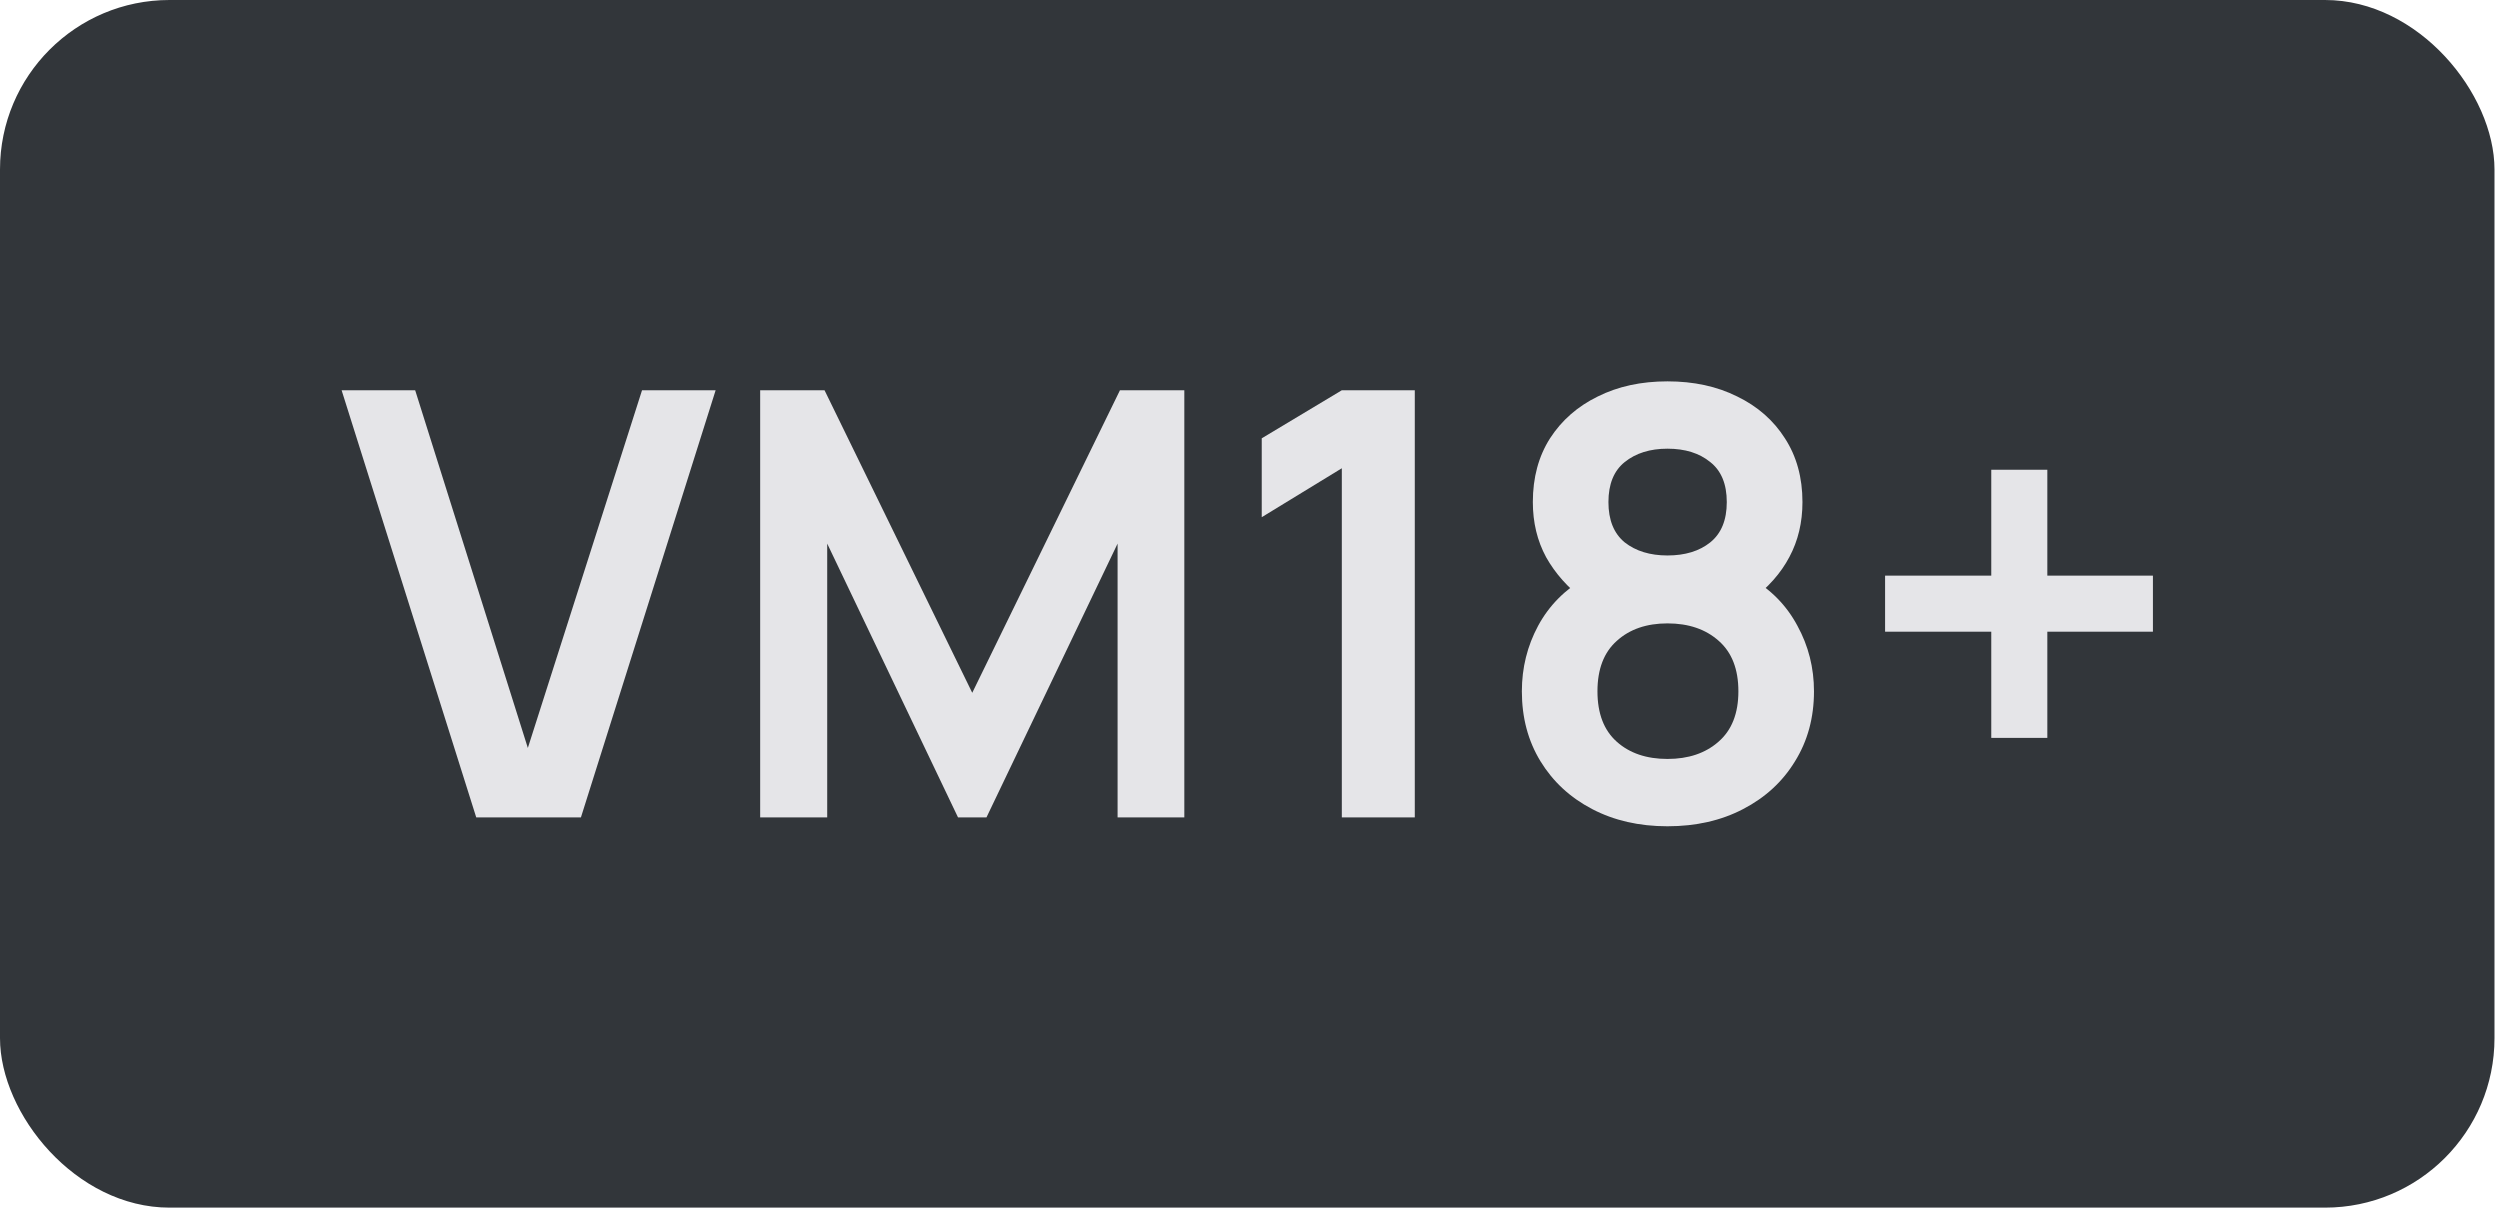
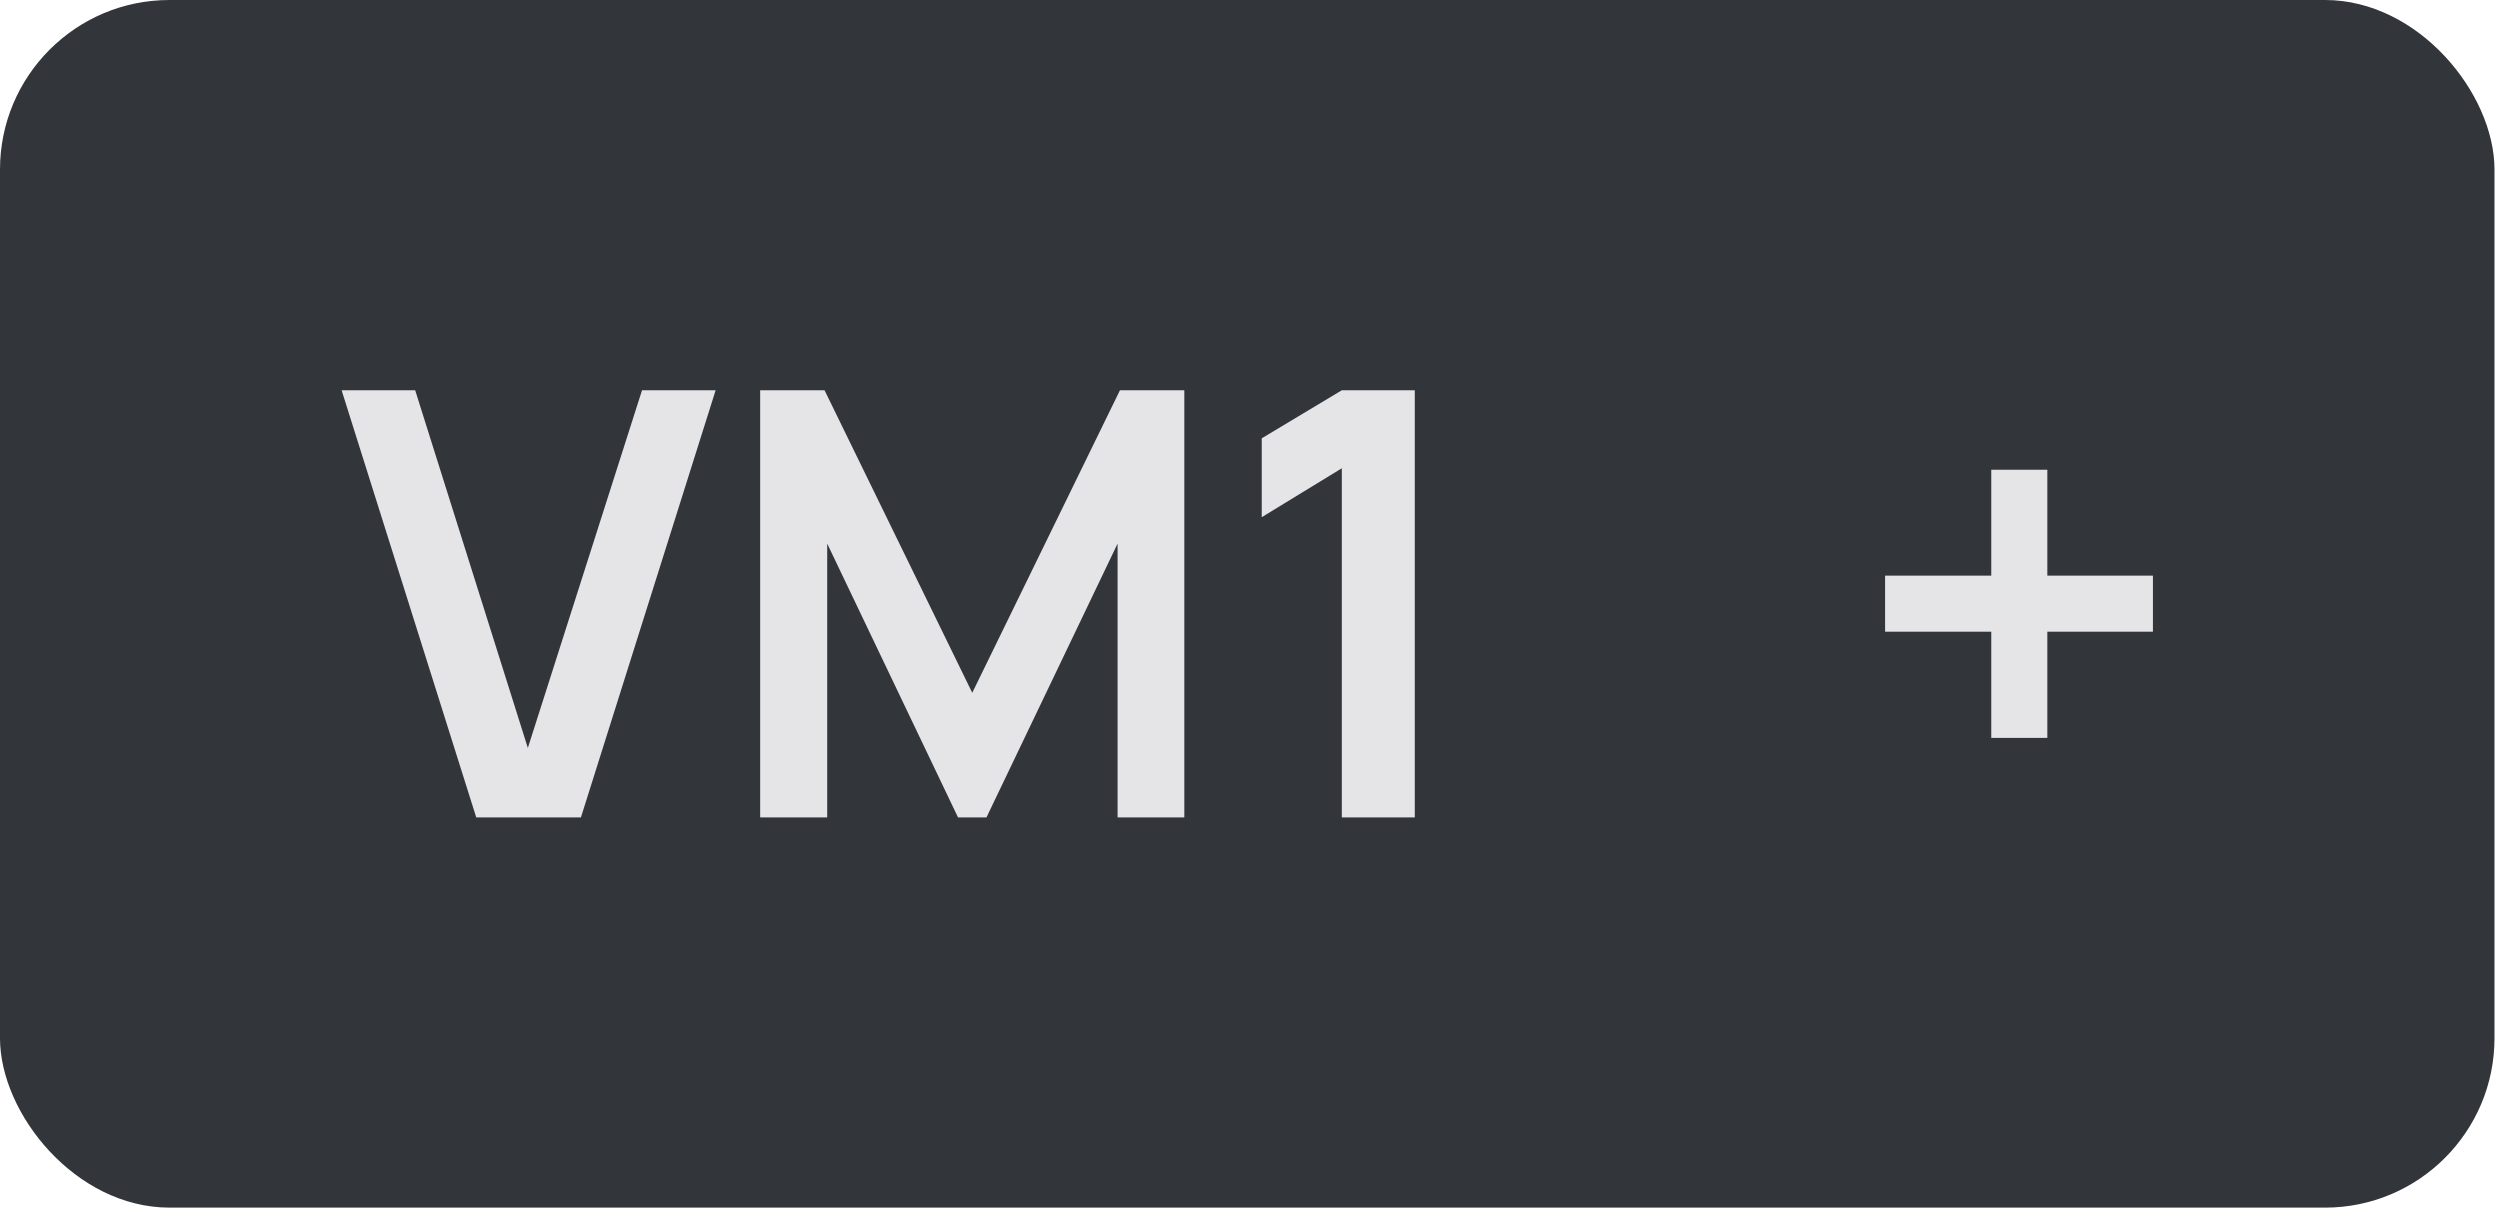
<svg xmlns="http://www.w3.org/2000/svg" width="59" height="29" viewBox="0 0 59 29" fill="none">
  <rect width="58.87" height="28.5" rx="4" fill="#32363A" />
  <path d="M11.239 19.29L8.062 9.21H9.798L12.457 17.652L15.152 9.21H16.889L13.71 19.29H11.239Z" fill="#E5E5E8" />
  <path d="M17.94 19.29V9.21H19.459L22.945 16.35L26.431 9.21H27.95V19.29H26.375V12.829L23.281 19.29H22.609L19.522 12.829V19.29H17.94Z" fill="#E5E5E8" />
  <path d="M31.667 19.29V11.051L29.777 12.206V10.344L31.667 9.21H33.389V19.29H31.667Z" fill="#E5E5E8" />
-   <path d="M39.352 19.5C38.685 19.5 38.093 19.365 37.575 19.094C37.056 18.823 36.651 18.448 36.356 17.967C36.062 17.486 35.916 16.936 35.916 16.315C35.916 15.76 36.044 15.244 36.3 14.768C36.557 14.292 36.933 13.912 37.428 13.627L37.392 14.166C37.005 13.872 36.704 13.534 36.489 13.151C36.279 12.764 36.175 12.33 36.175 11.849C36.175 11.27 36.31 10.769 36.581 10.344C36.856 9.919 37.231 9.59 37.708 9.357C38.184 9.119 38.732 9 39.352 9C39.973 9 40.522 9.119 40.998 9.357C41.478 9.59 41.854 9.919 42.124 10.344C42.4 10.769 42.538 11.27 42.538 11.849C42.538 12.33 42.435 12.761 42.23 13.144C42.029 13.527 41.723 13.872 41.312 14.18L41.306 13.634C41.791 13.909 42.162 14.287 42.419 14.768C42.68 15.244 42.81 15.76 42.81 16.315C42.81 16.936 42.661 17.486 42.362 17.967C42.069 18.448 41.66 18.823 41.138 19.094C40.62 19.365 40.025 19.5 39.352 19.5ZM39.352 17.911C39.847 17.911 40.248 17.776 40.556 17.505C40.869 17.234 41.026 16.838 41.026 16.315C41.026 15.792 40.871 15.396 40.563 15.125C40.255 14.85 39.852 14.712 39.352 14.712C38.858 14.712 38.459 14.85 38.156 15.125C37.852 15.396 37.7 15.792 37.7 16.315C37.7 16.838 37.852 17.234 38.156 17.505C38.459 17.776 38.858 17.911 39.352 17.911ZM39.352 13.109C39.768 13.109 40.104 13.006 40.361 12.801C40.622 12.591 40.752 12.274 40.752 11.849C40.752 11.424 40.622 11.109 40.361 10.904C40.104 10.694 39.768 10.589 39.352 10.589C38.942 10.589 38.606 10.694 38.344 10.904C38.088 11.109 37.959 11.424 37.959 11.849C37.959 12.274 38.088 12.591 38.344 12.801C38.606 13.006 38.942 13.109 39.352 13.109Z" fill="#E5E5E8" />
  <path d="M46.994 17.414V14.908H44.488V13.585H46.994V11.086H48.317V13.585H50.809V14.908H48.317V17.414H46.994Z" fill="#E5E5E8" />
</svg>